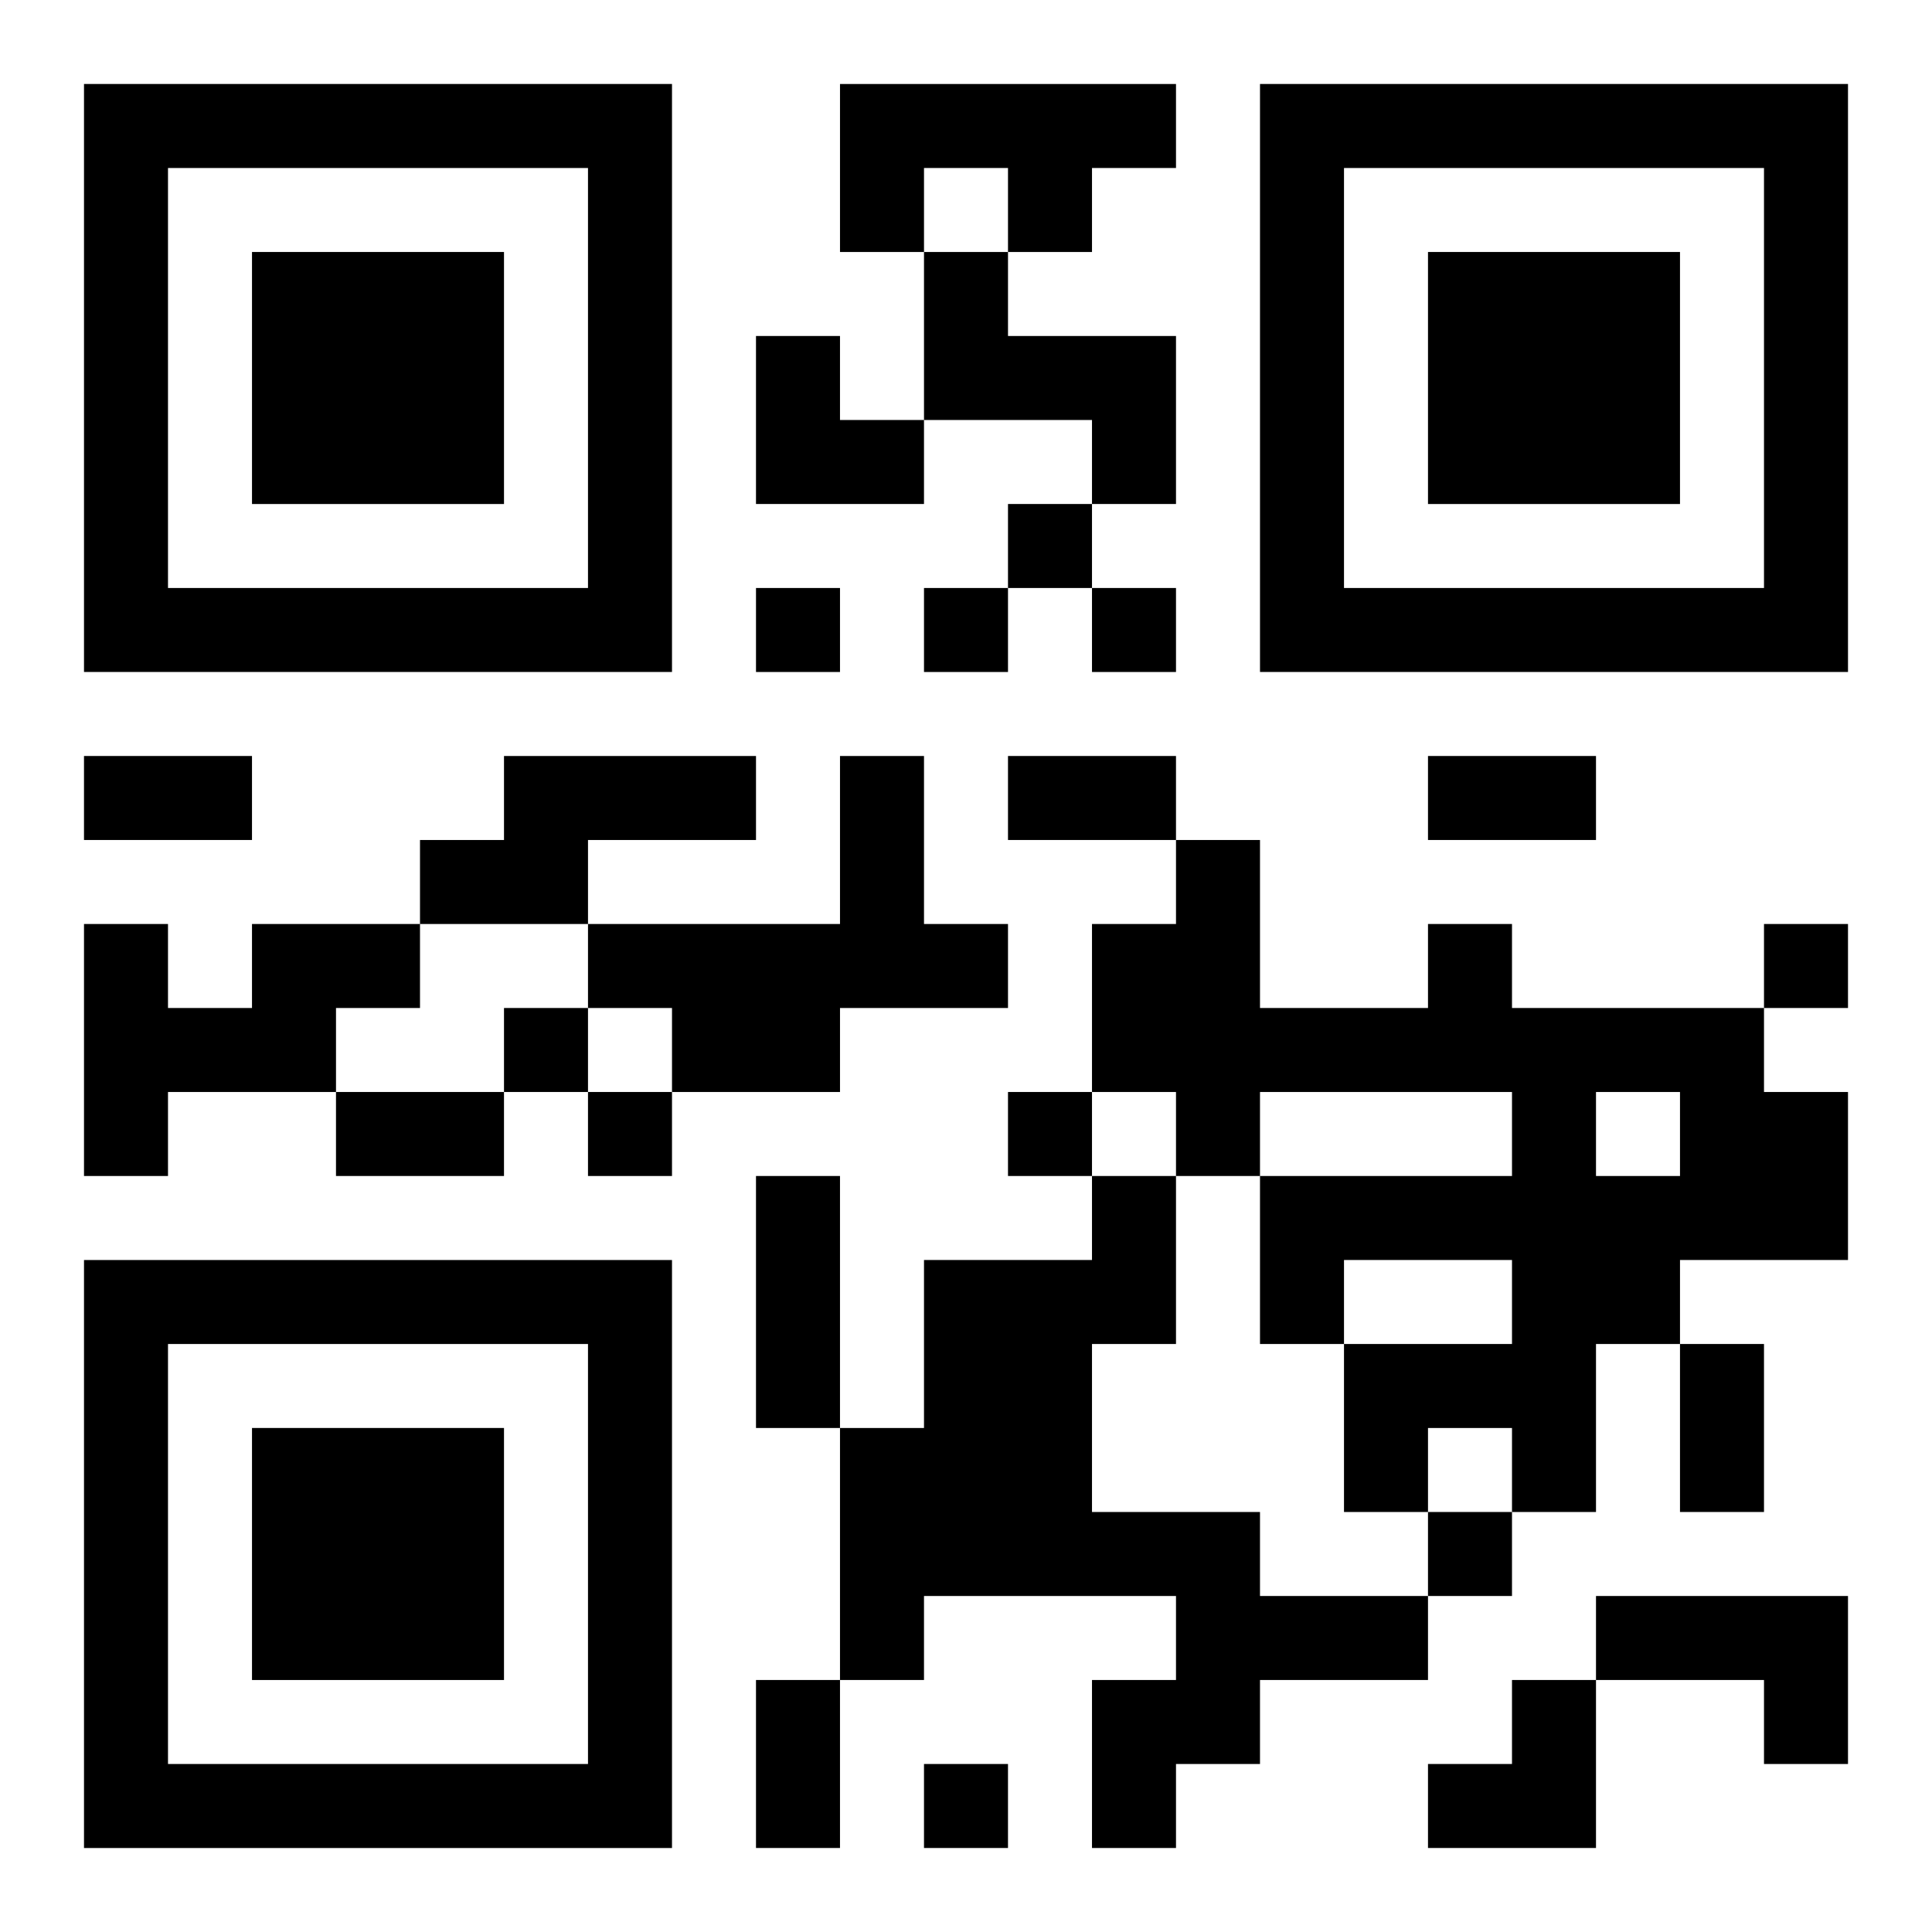
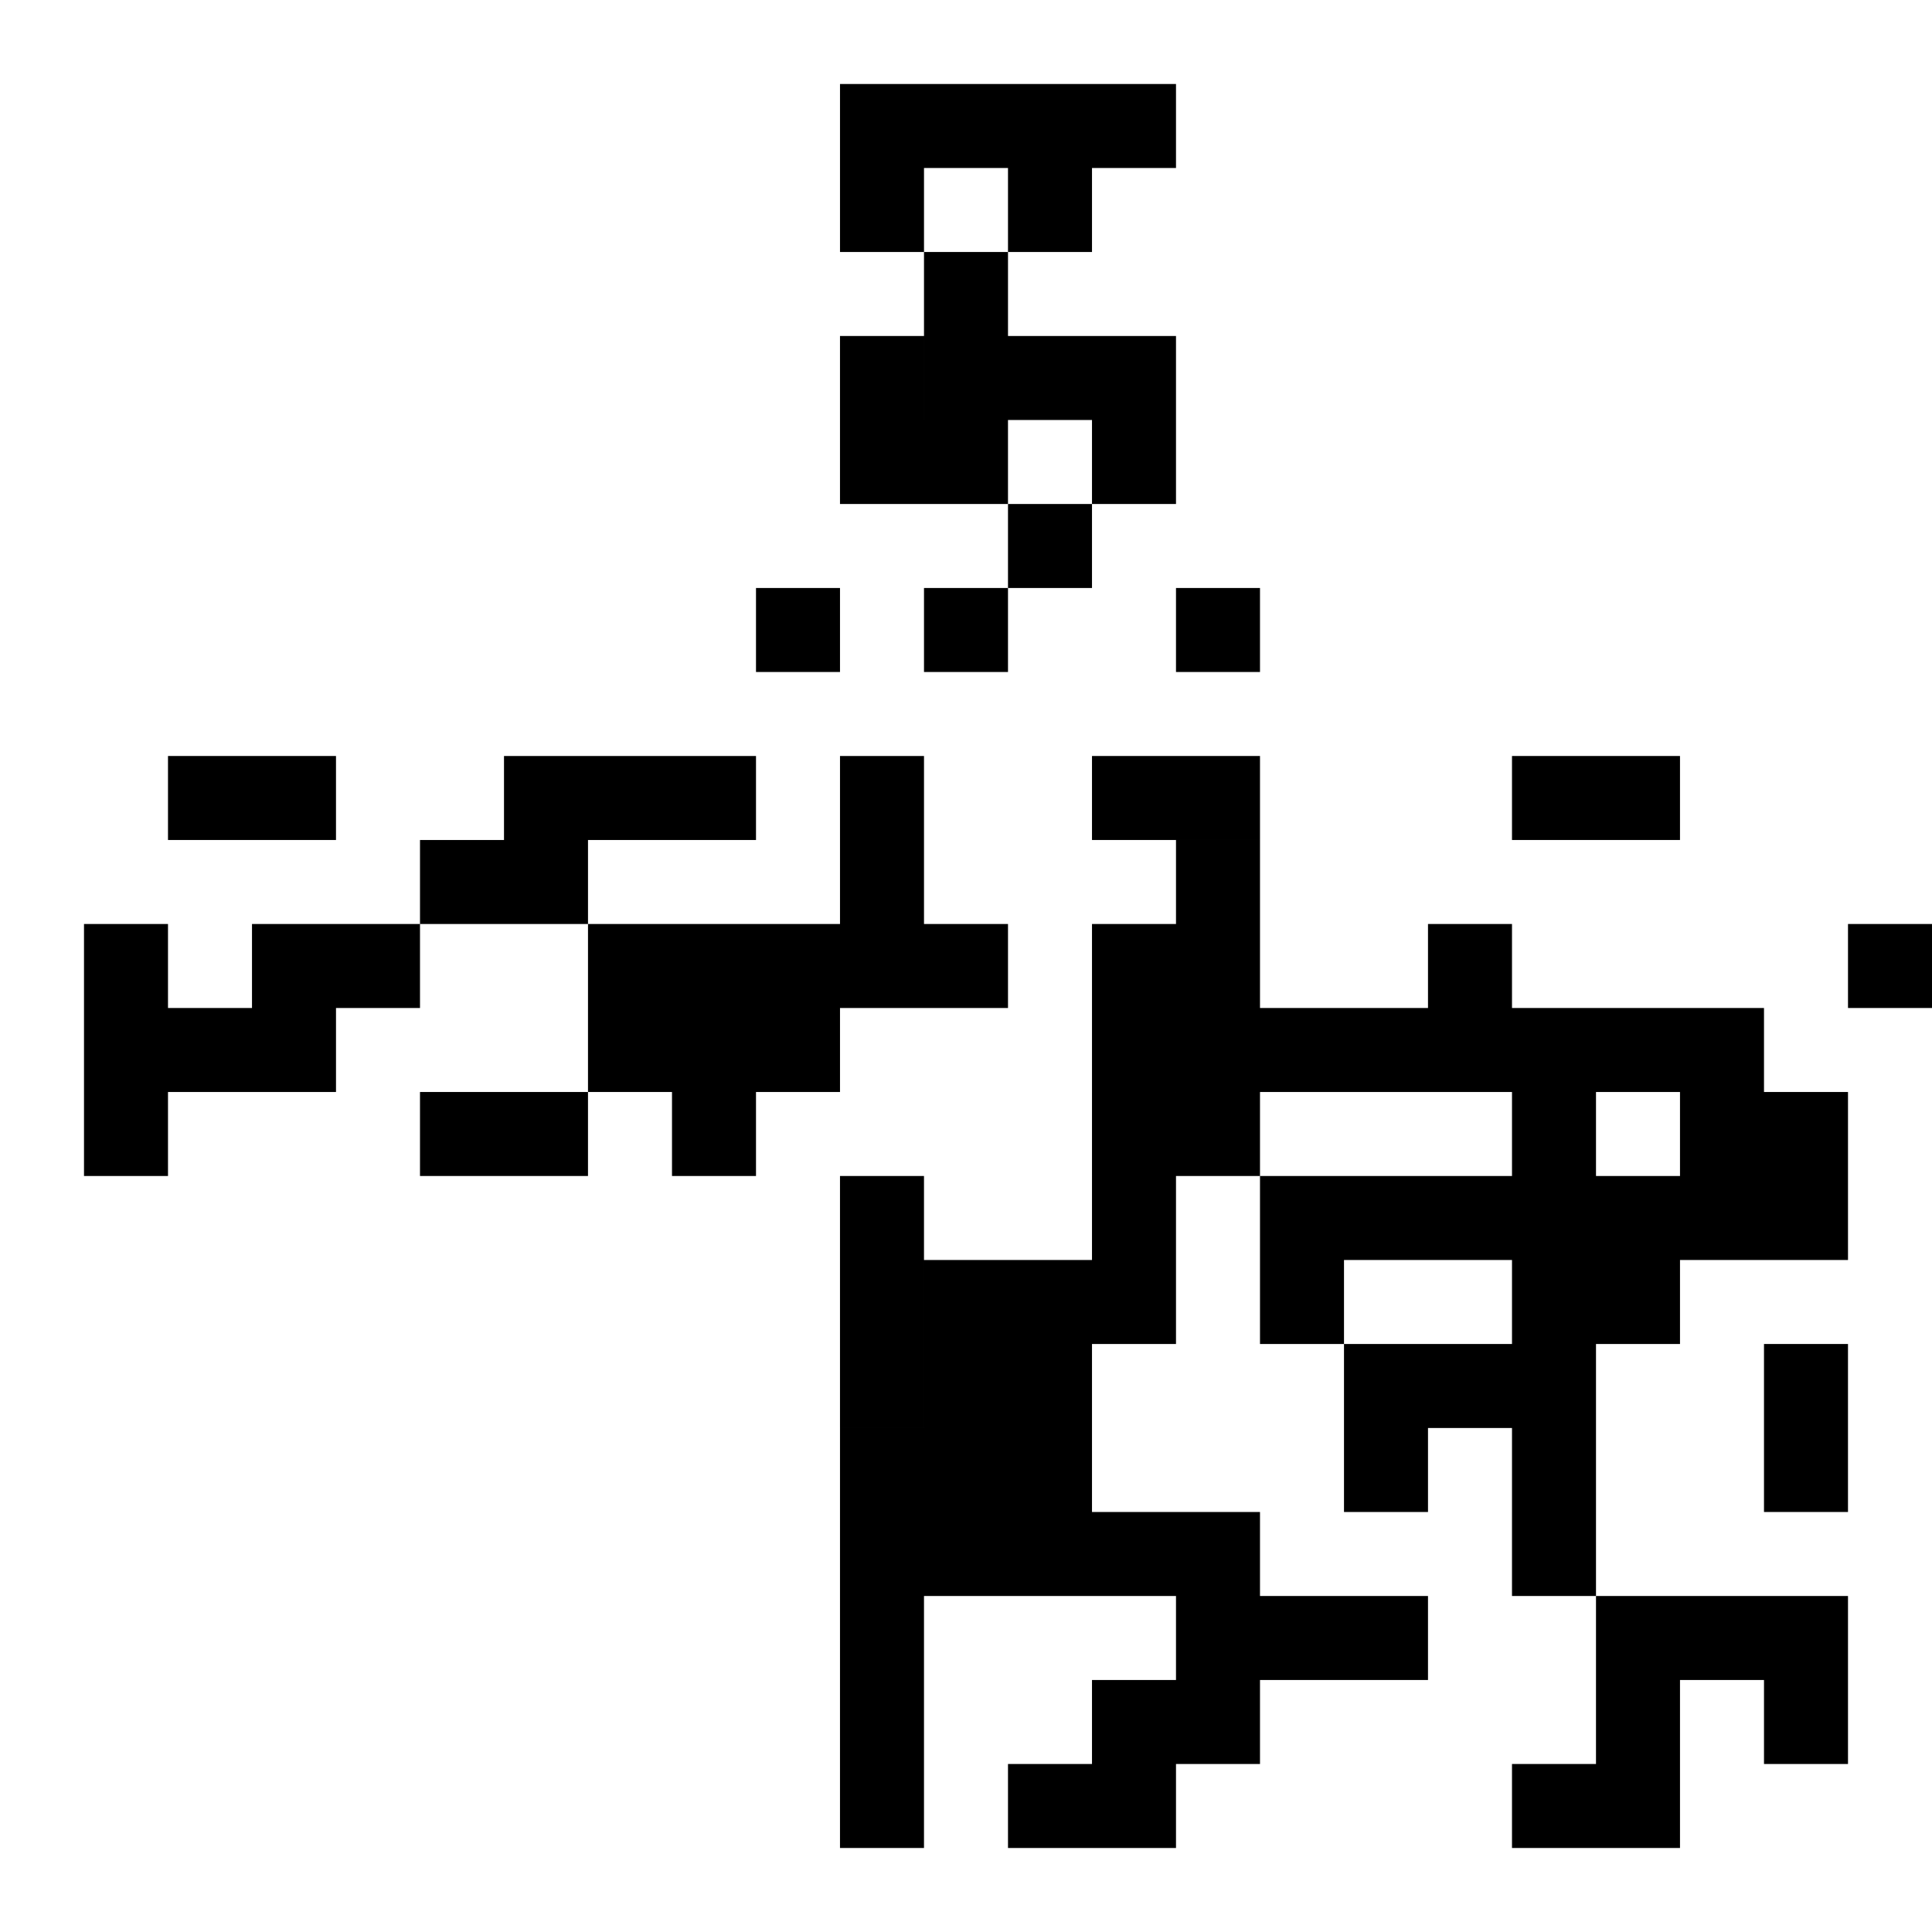
<svg xmlns="http://www.w3.org/2000/svg" xmlns:xlink="http://www.w3.org/1999/xlink" width="250" height="250" baseProfile="full" version="1.1" viewBox="-1 -1 23 23">
  <symbol id="a">
-     <path d="m0 7v7h7v-7h-7zm1 1h5v5h-5v-5zm1 1v3h3v-3h-3z" />
-   </symbol>
+     </symbol>
  <use y="-7" xlink:href="#a" />
  <use y="7" xlink:href="#a" />
  <use x="14" y="-7" xlink:href="#a" />
-   <path d="m9 0h4v1h-1v1h-1v-1h-1v1h-1v-2m1 2h1v1h2v2h-1v-1h-2v-2m-5 6h3v1h-2v1h-2v-1h1v-1m4 0h1v2h1v1h-2v1h-2v-1h-1v-1h3v-2m-7 2h2v1h-1v1h-2v1h-1v-3h1v1h1v-1m14 0h1v1h3v1h1v2h-2v1h-1v2h-1v-1h-1v1h-1v-2h2v-1h-2v1h-1v-2h3v-1h-3v1h-1v-1h-1v-2h1v-1h1v2h2v-1m2 2v1h1v-1h-1m-6 1h1v2h-1v2h2v1h2v1h-2v1h-1v1h-1v-2h1v-1h-3v1h-1v-3h1v-2h2v-1m6 5h3v2h-1v-1h-2v-1m-7-13v1h1v-1h-1m-3 1v1h1v-1h-1m2 0v1h1v-1h-1m2 0v1h1v-1h-1m8 4v1h1v-1h-1m-15 1v1h1v-1h-1m1 1v1h1v-1h-1m5 0v1h1v-1h-1m5 5v1h1v-1h-1m-6 3v1h1v-1h-1m-10-12h2v1h-2v-1m11 0h2v1h-2v-1m5 0h2v1h-2v-1m-13 4h2v1h-2v-1m5 1h1v3h-1v-3m11 2h1v2h-1v-2m-11 4h1v2h-1v-2m0-16h1v1h1v1h-2zm8 16m1 0h1v2h-2v-1h1z" />
+   <path d="m9 0h4v1h-1v1h-1v-1h-1v1h-1v-2m1 2h1v1h2v2h-1v-1h-2v-2m-5 6h3v1h-2v1h-2v-1h1v-1m4 0h1v2h1v1h-2v1h-2v-1h-1v-1h3v-2m-7 2h2v1h-1v1h-2v1h-1v-3h1v1h1v-1m14 0h1v1h3v1h1v2h-2v1h-1v2h-1v-1h-1v1h-1v-2h2v-1h-2v1h-1v-2h3v-1h-3v1h-1v-1h-1v-2h1v-1h1v2h2v-1m2 2v1h1v-1h-1m-6 1h1v2h-1v2h2v1h2v1h-2v1h-1v1h-1v-2h1v-1h-3v1h-1v-3h1v-2h2v-1m6 5h3v2h-1v-1h-2v-1m-7-13v1h1v-1h-1m-3 1v1h1v-1h-1m2 0v1h1v-1m2 0v1h1v-1h-1m8 4v1h1v-1h-1m-15 1v1h1v-1h-1m1 1v1h1v-1h-1m5 0v1h1v-1h-1m5 5v1h1v-1h-1m-6 3v1h1v-1h-1m-10-12h2v1h-2v-1m11 0h2v1h-2v-1m5 0h2v1h-2v-1m-13 4h2v1h-2v-1m5 1h1v3h-1v-3m11 2h1v2h-1v-2m-11 4h1v2h-1v-2m0-16h1v1h1v1h-2zm8 16m1 0h1v2h-2v-1h1z" />
</svg>